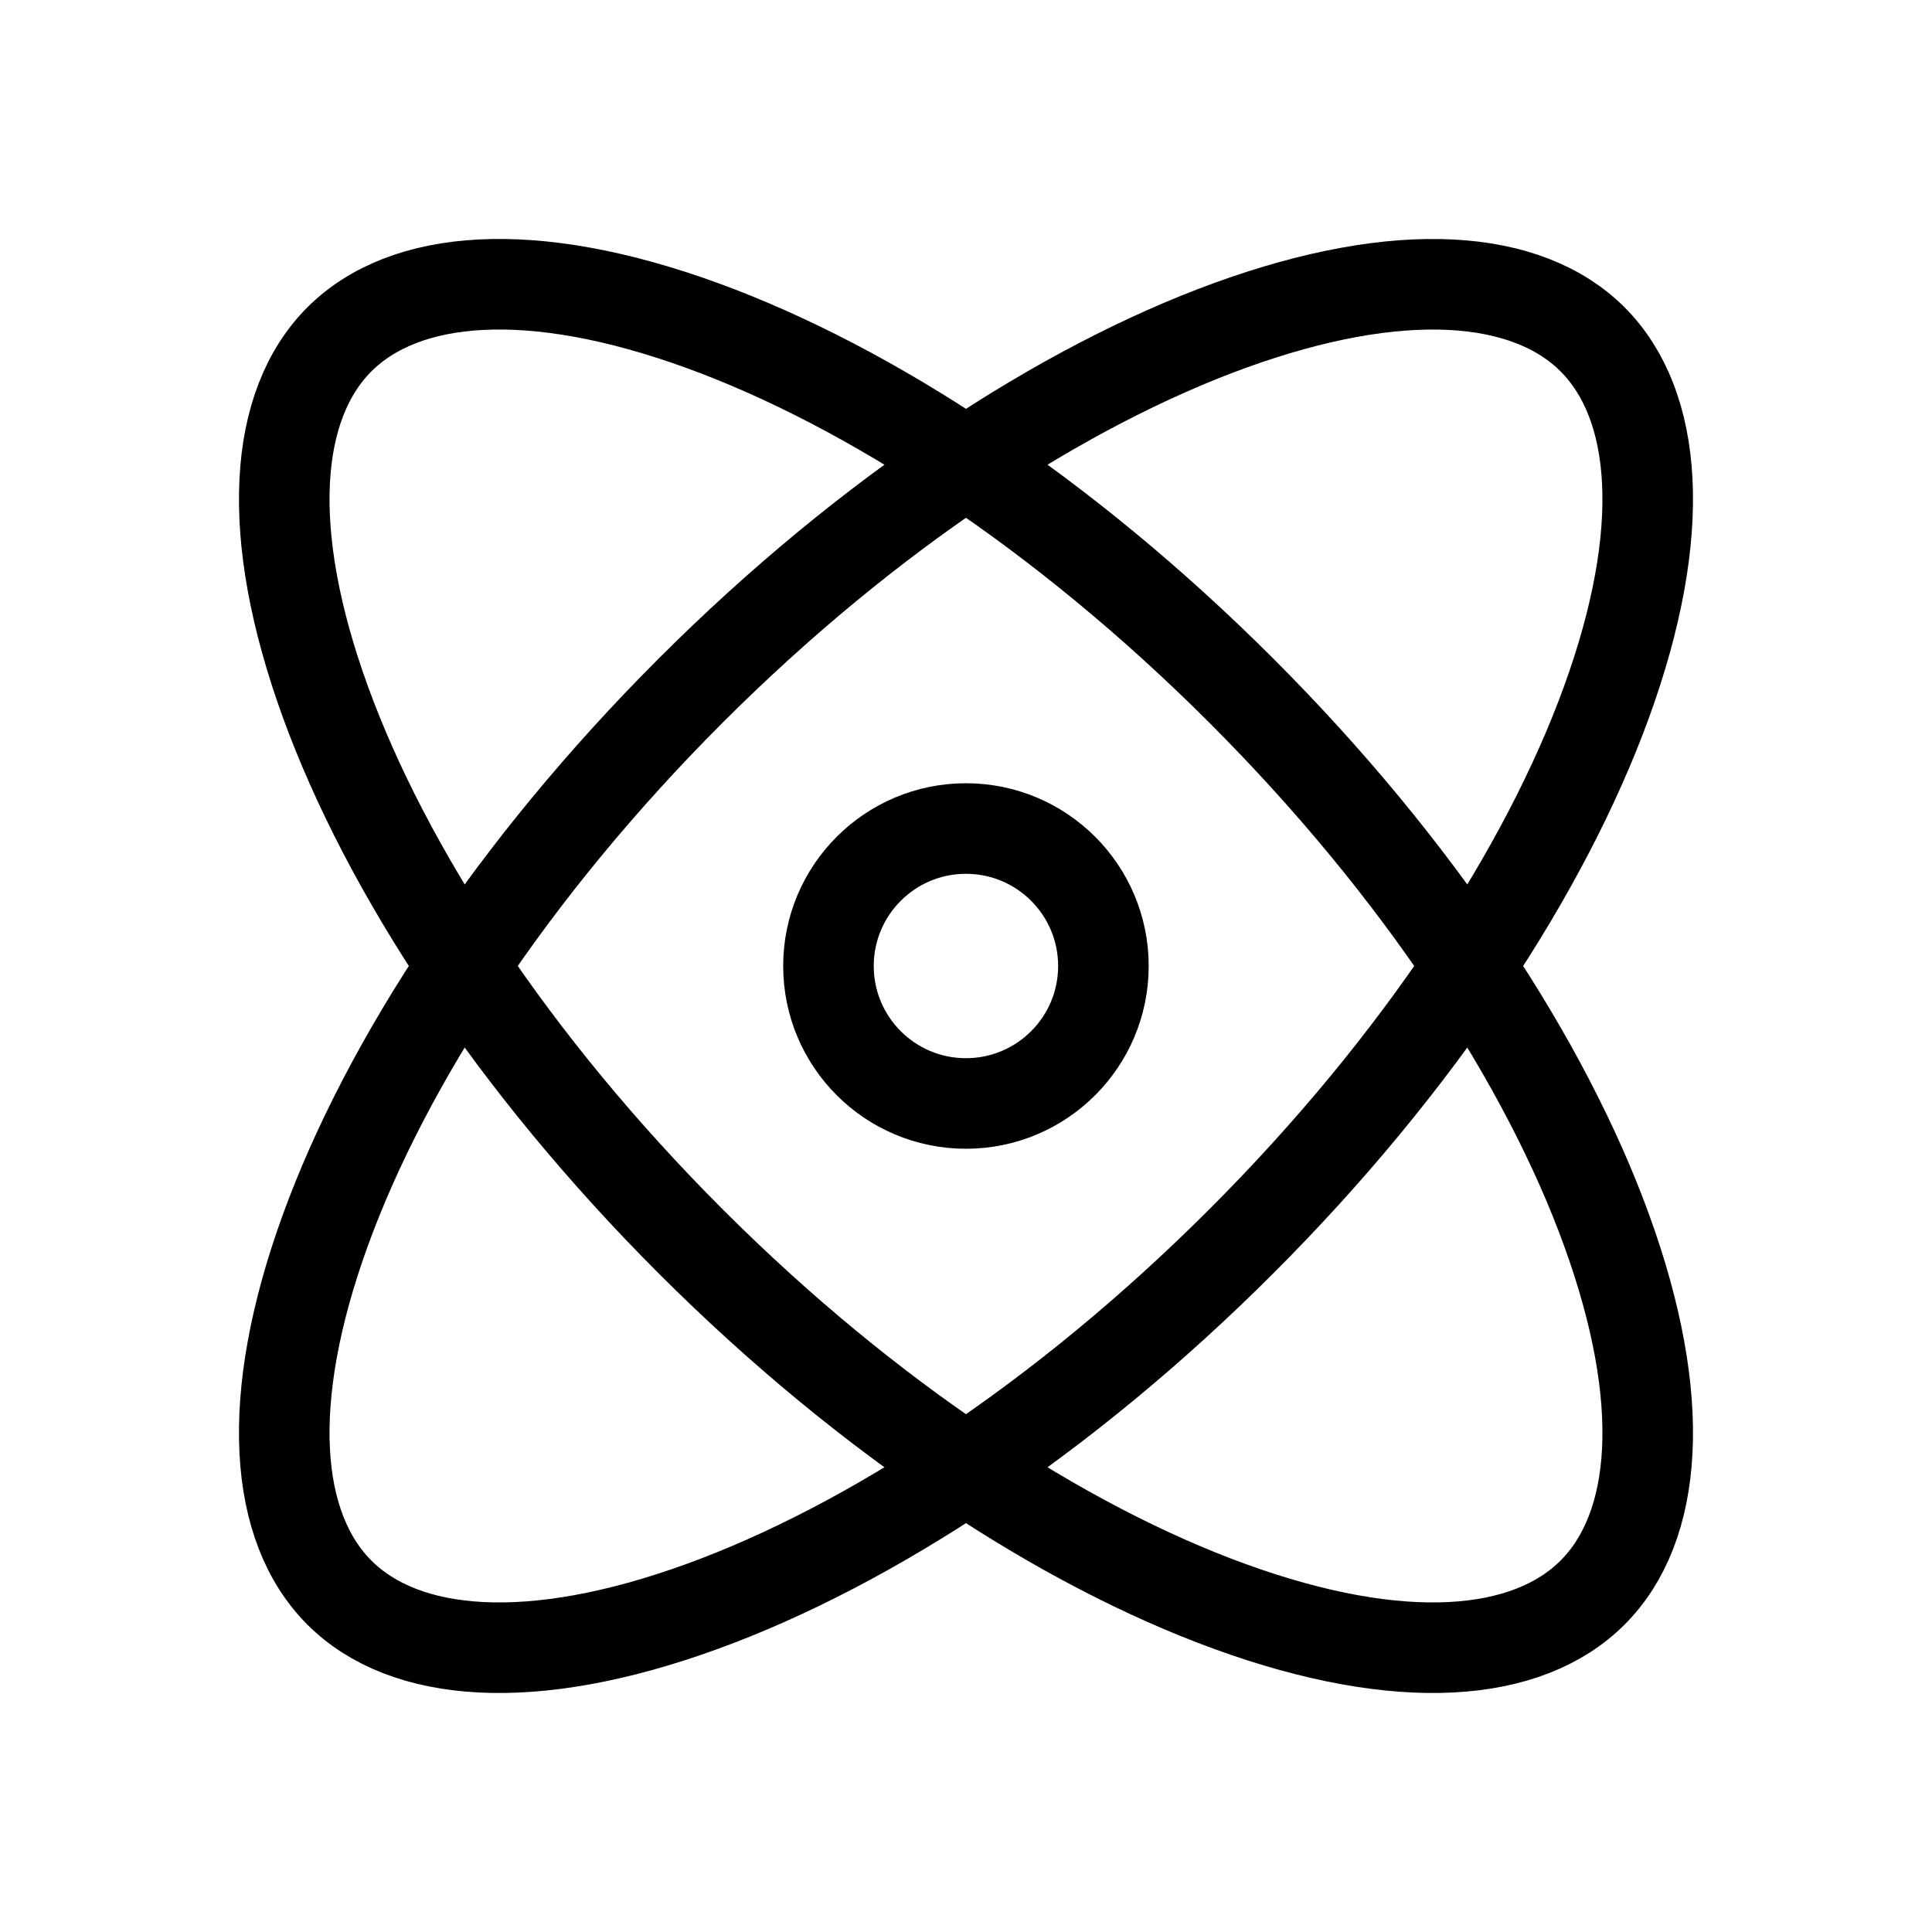
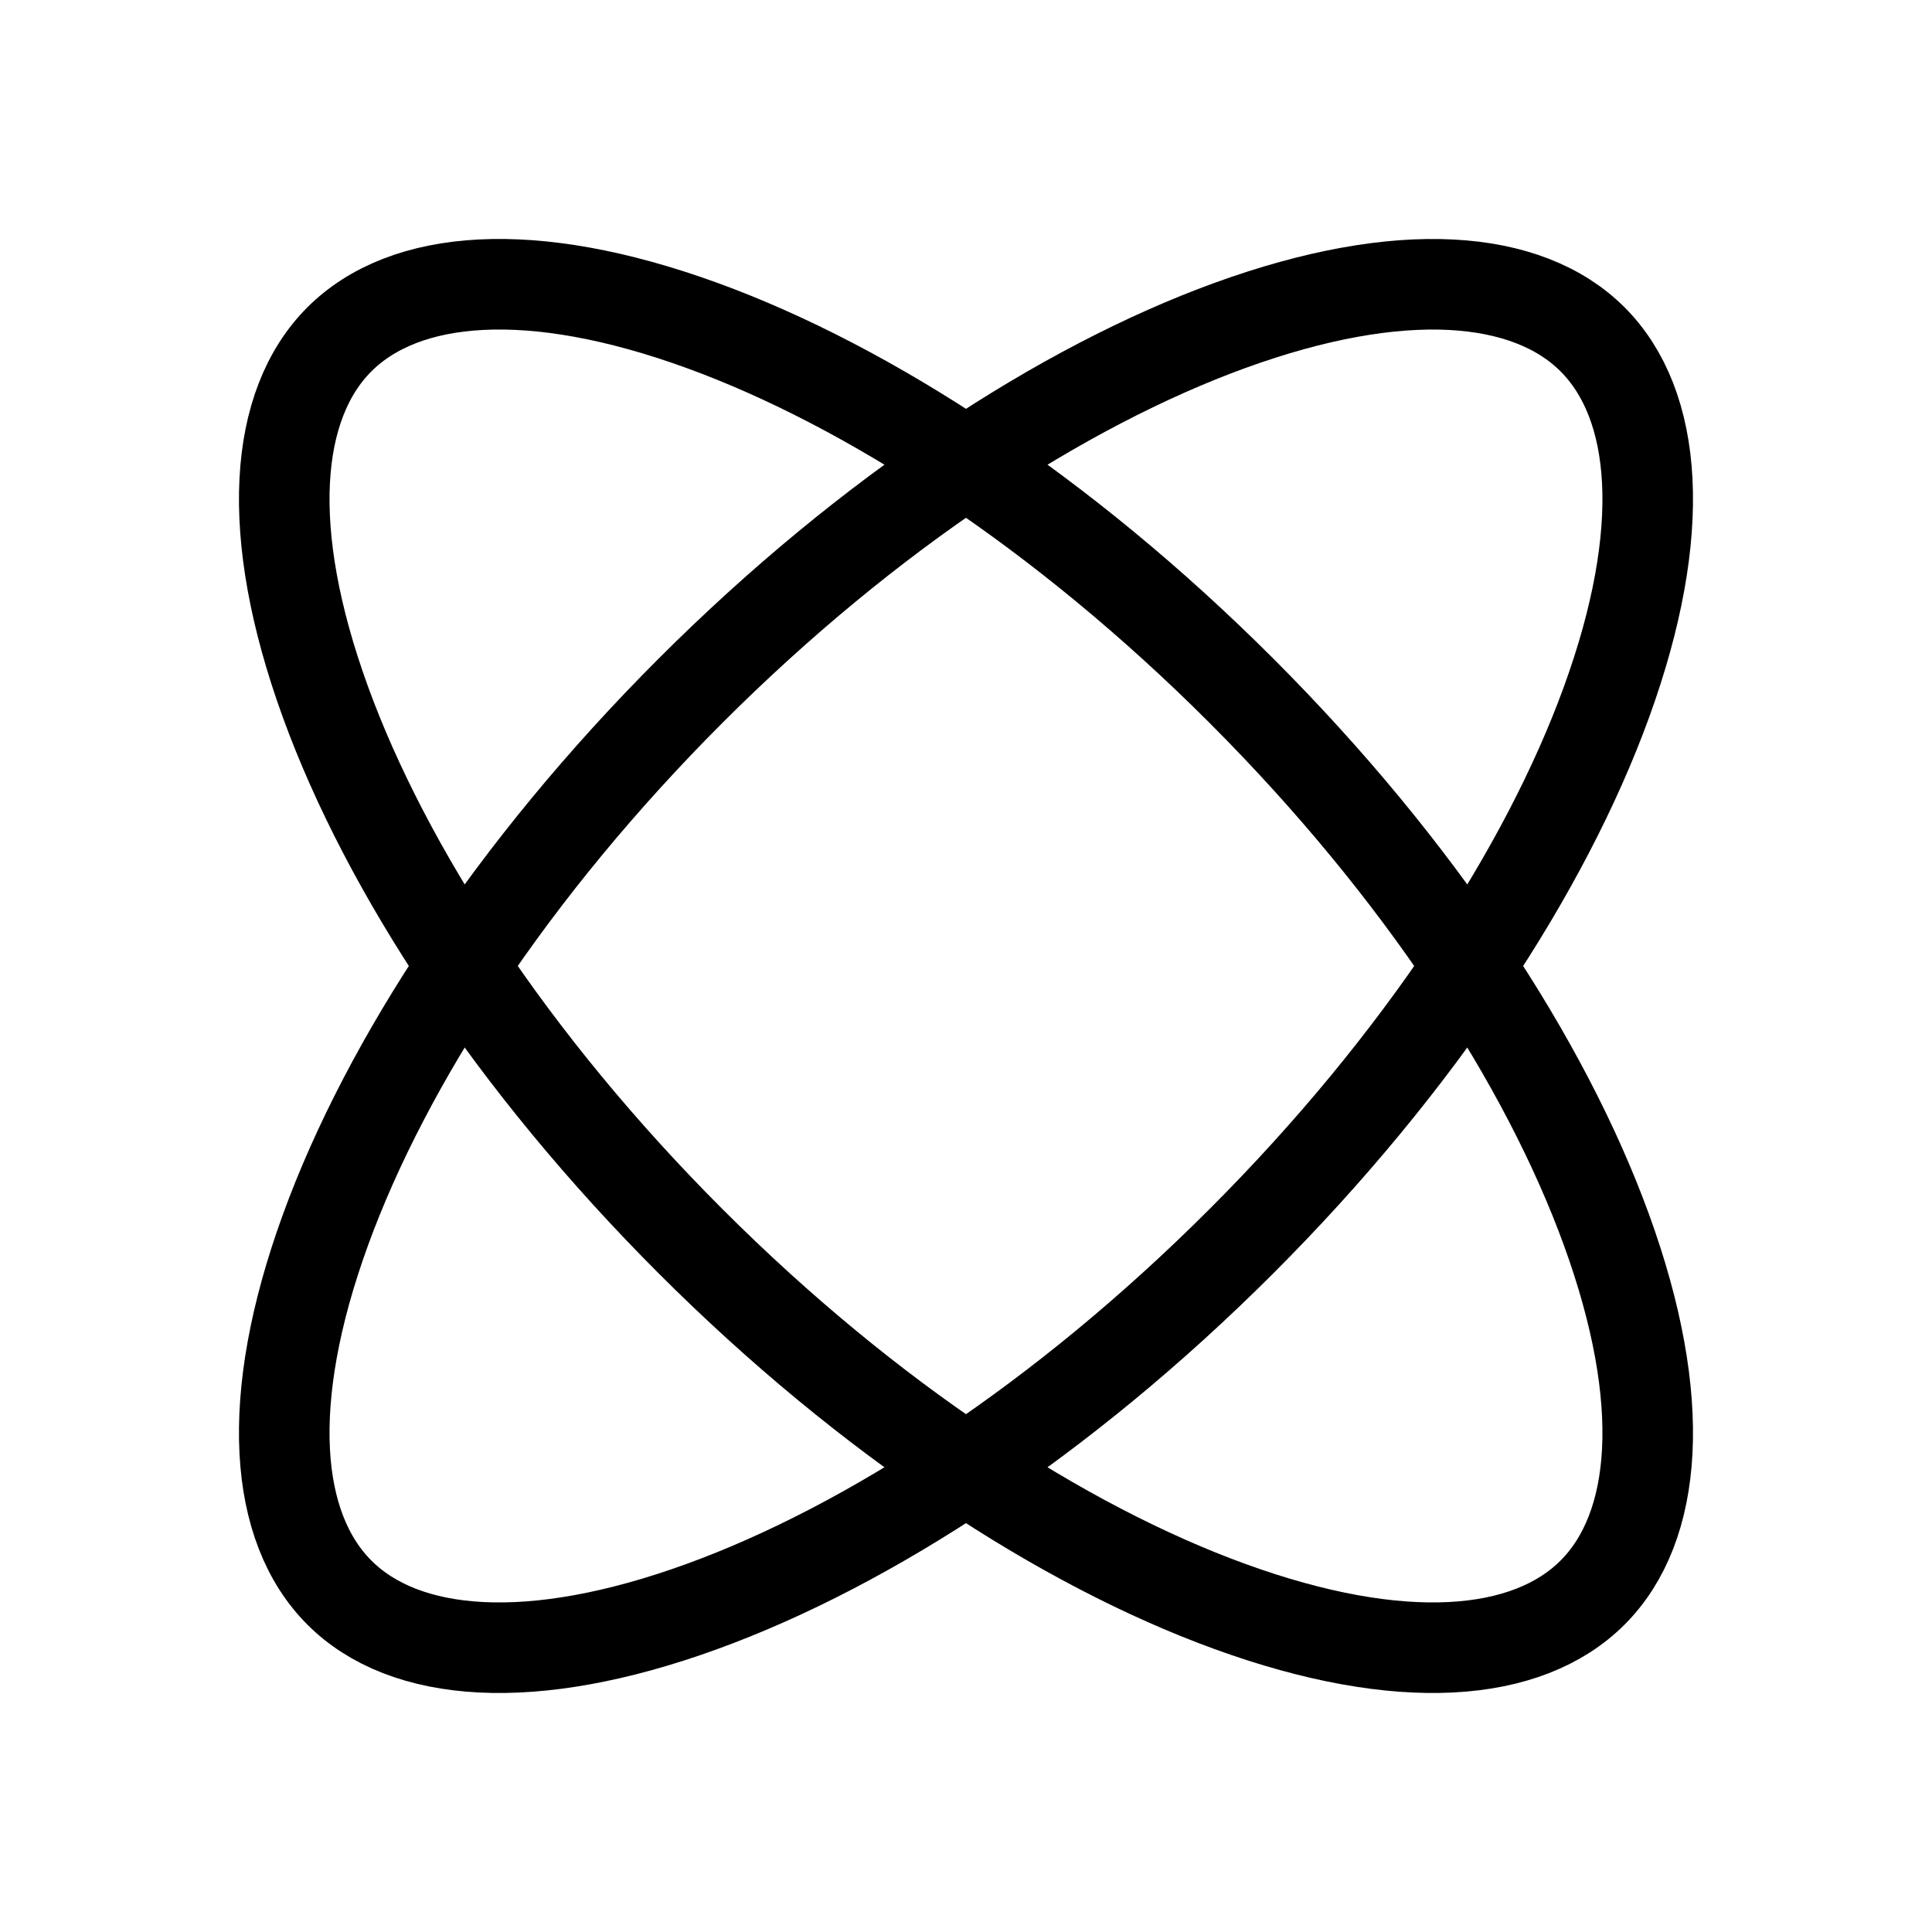
<svg xmlns="http://www.w3.org/2000/svg" width="32" height="32" viewBox="0 0 32 32" fill="none">
  <path d="M26.378 26.378C25.301 27.456 23.204 27.639 20.37 26.608C17.599 25.601 14.392 23.513 11.439 20.56C8.486 17.607 6.399 14.4 5.391 11.629C4.36 8.795 4.544 6.698 5.621 5.621C6.699 4.544 8.795 4.36 11.629 5.391C14.4 6.399 17.607 8.486 20.56 11.439C23.513 14.392 25.601 17.599 26.608 20.37C27.639 23.204 27.456 25.301 26.378 26.378Z" stroke="black" stroke-width="1.5" />
  <path d="M26.378 5.621C27.456 6.699 27.639 8.795 26.608 11.63C25.601 14.4 23.513 17.608 20.56 20.56C17.607 23.513 14.4 25.601 11.629 26.608C8.795 27.639 6.698 27.456 5.621 26.378C4.544 25.301 4.36 23.204 5.391 20.37C6.399 17.599 8.486 14.392 11.439 11.439C14.392 8.487 17.599 6.399 20.37 5.391C23.204 4.361 25.301 4.544 26.378 5.621Z" stroke="black" stroke-width="1.5" />
-   <circle cx="15.999" cy="16" r="2.277" stroke="black" stroke-width="1.5" />
</svg>